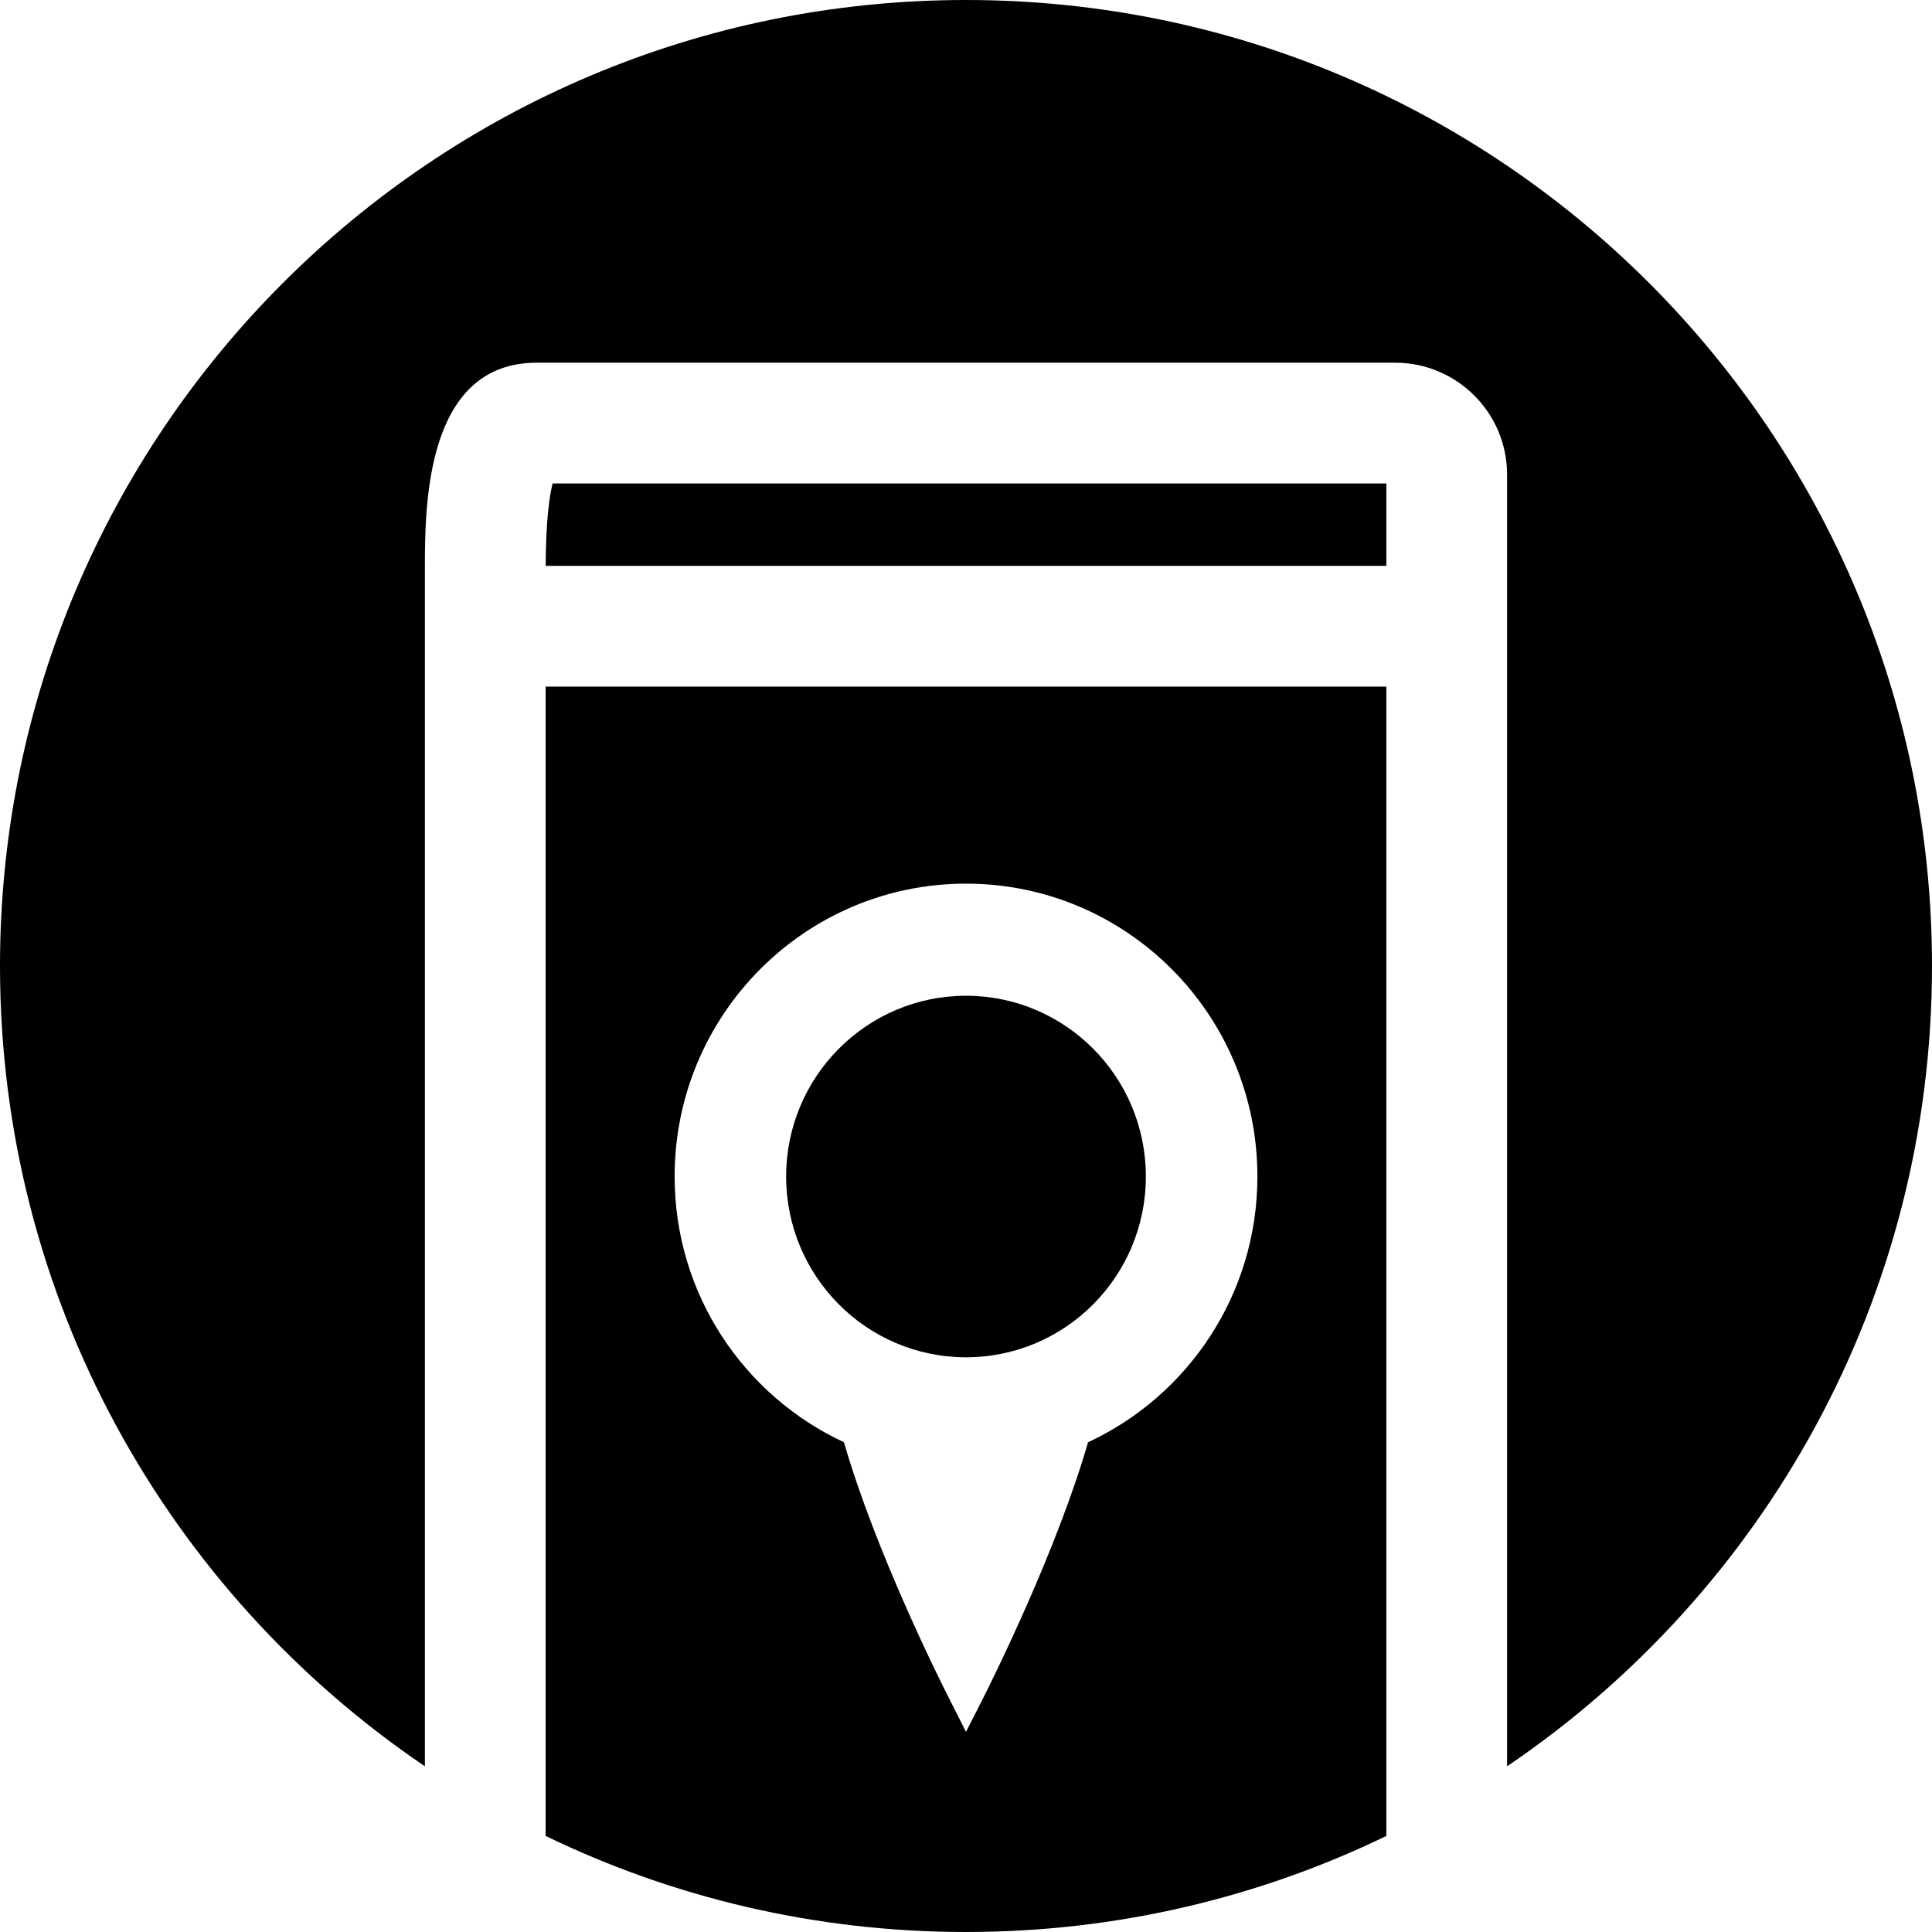
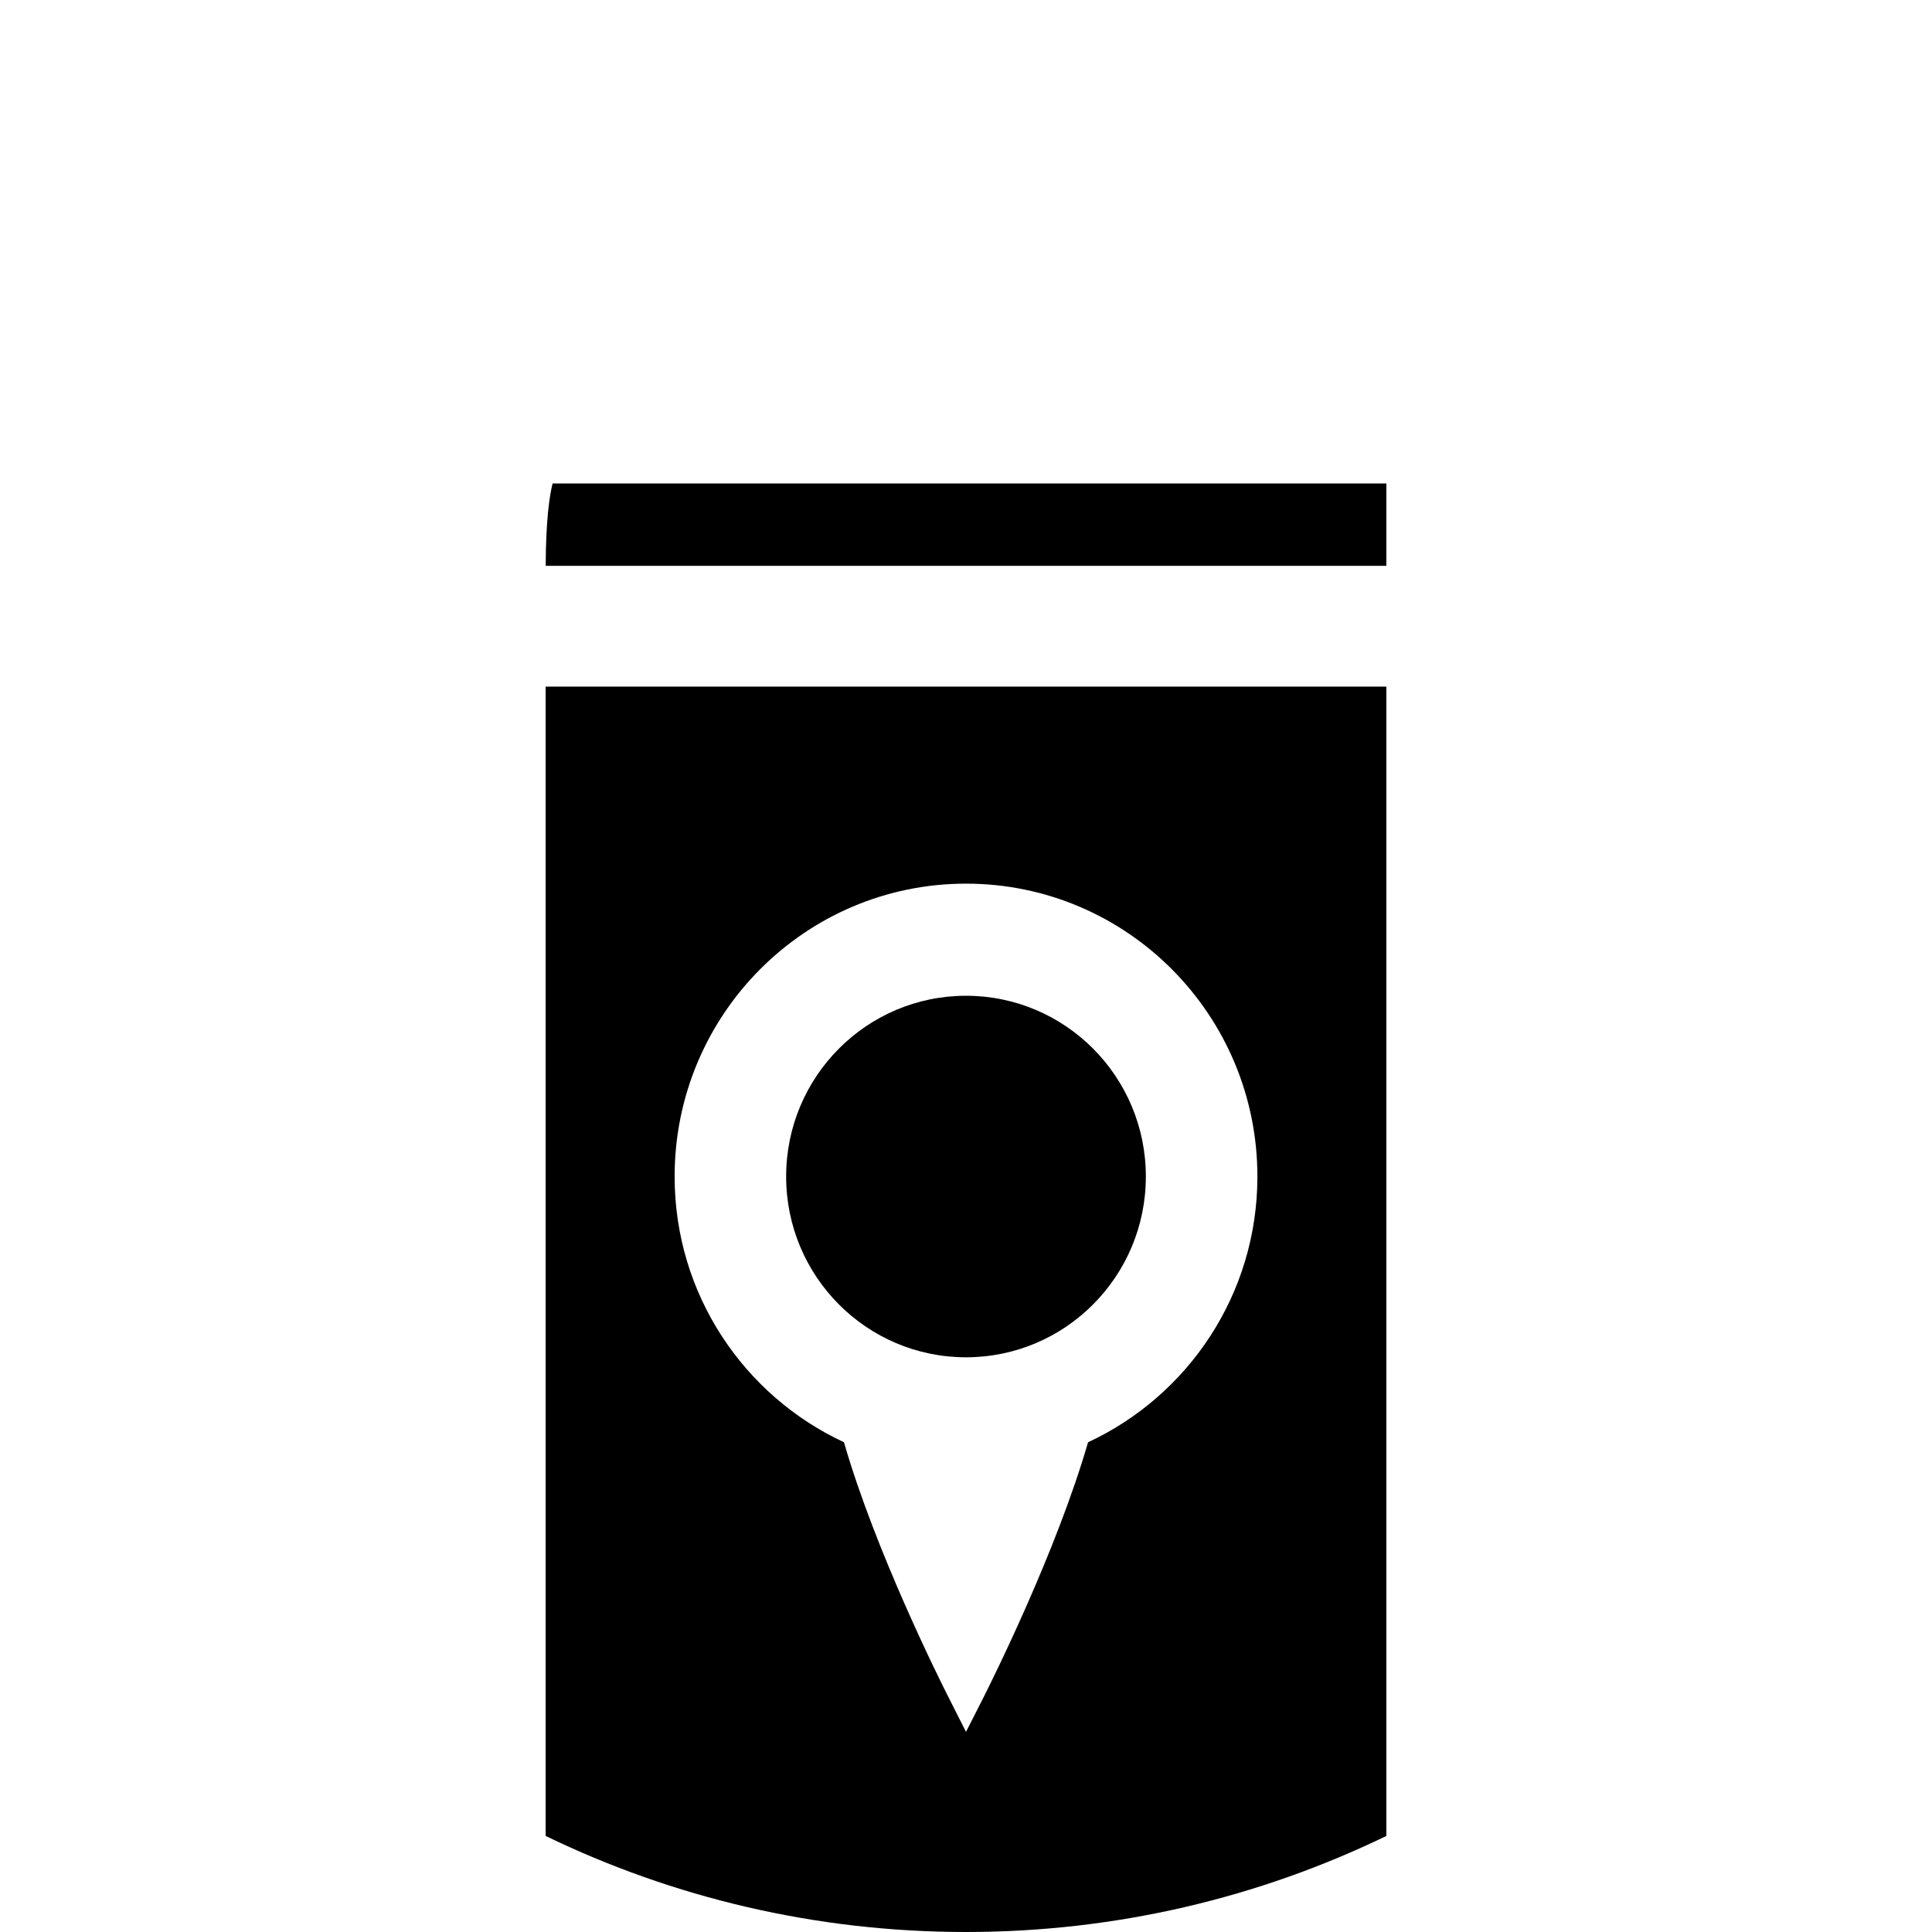
<svg xmlns="http://www.w3.org/2000/svg" fill="#000000" height="800px" width="800px" version="1.1" id="Layer_1" viewBox="0 0 512 512" xml:space="preserve">
  <g>
    <g>
      <path d="M146.448,128.12c-0.8,3.136-1.792,9.552-1.832,21.832H367.4V128.12H146.448z" />
    </g>
  </g>
  <g>
    <g>
-       <path d="M256,0C114.616,0,0,114.616,0,256c0,88.248,44.656,166.064,112.6,212.088v-317.32c0-16.352,0-54.648,29.648-54.648    h227.496c16.352,0,29.648,13.296,29.648,29.648v342.32C467.344,422.064,512,344.248,512,256C512,114.616,397.384,0,256,0z" />
-     </g>
+       </g>
  </g>
  <g>
    <g>
      <ellipse cx="256" cy="311.792" rx="47.664" ry="47.904" />
    </g>
  </g>
  <g>
    <g>
      <path d="M144.6,181.952v304.592C178.28,502.848,216.072,512,256,512c39.928,0,77.72-9.152,111.4-25.456V181.952H144.6z     M288.344,382.216c-8.376,28.936-25.312,62.856-27.784,67.776L256,458.96l-4.528-8.968c-2.496-4.888-19.448-38.824-27.816-67.784    c-26.472-12.312-44.872-39.168-44.872-70.416c-0.008-42.864,34.568-77.616,77.216-77.616s77.224,34.752,77.224,77.624    C333.224,343.048,314.816,369.912,288.344,382.216z" />
    </g>
  </g>
</svg>